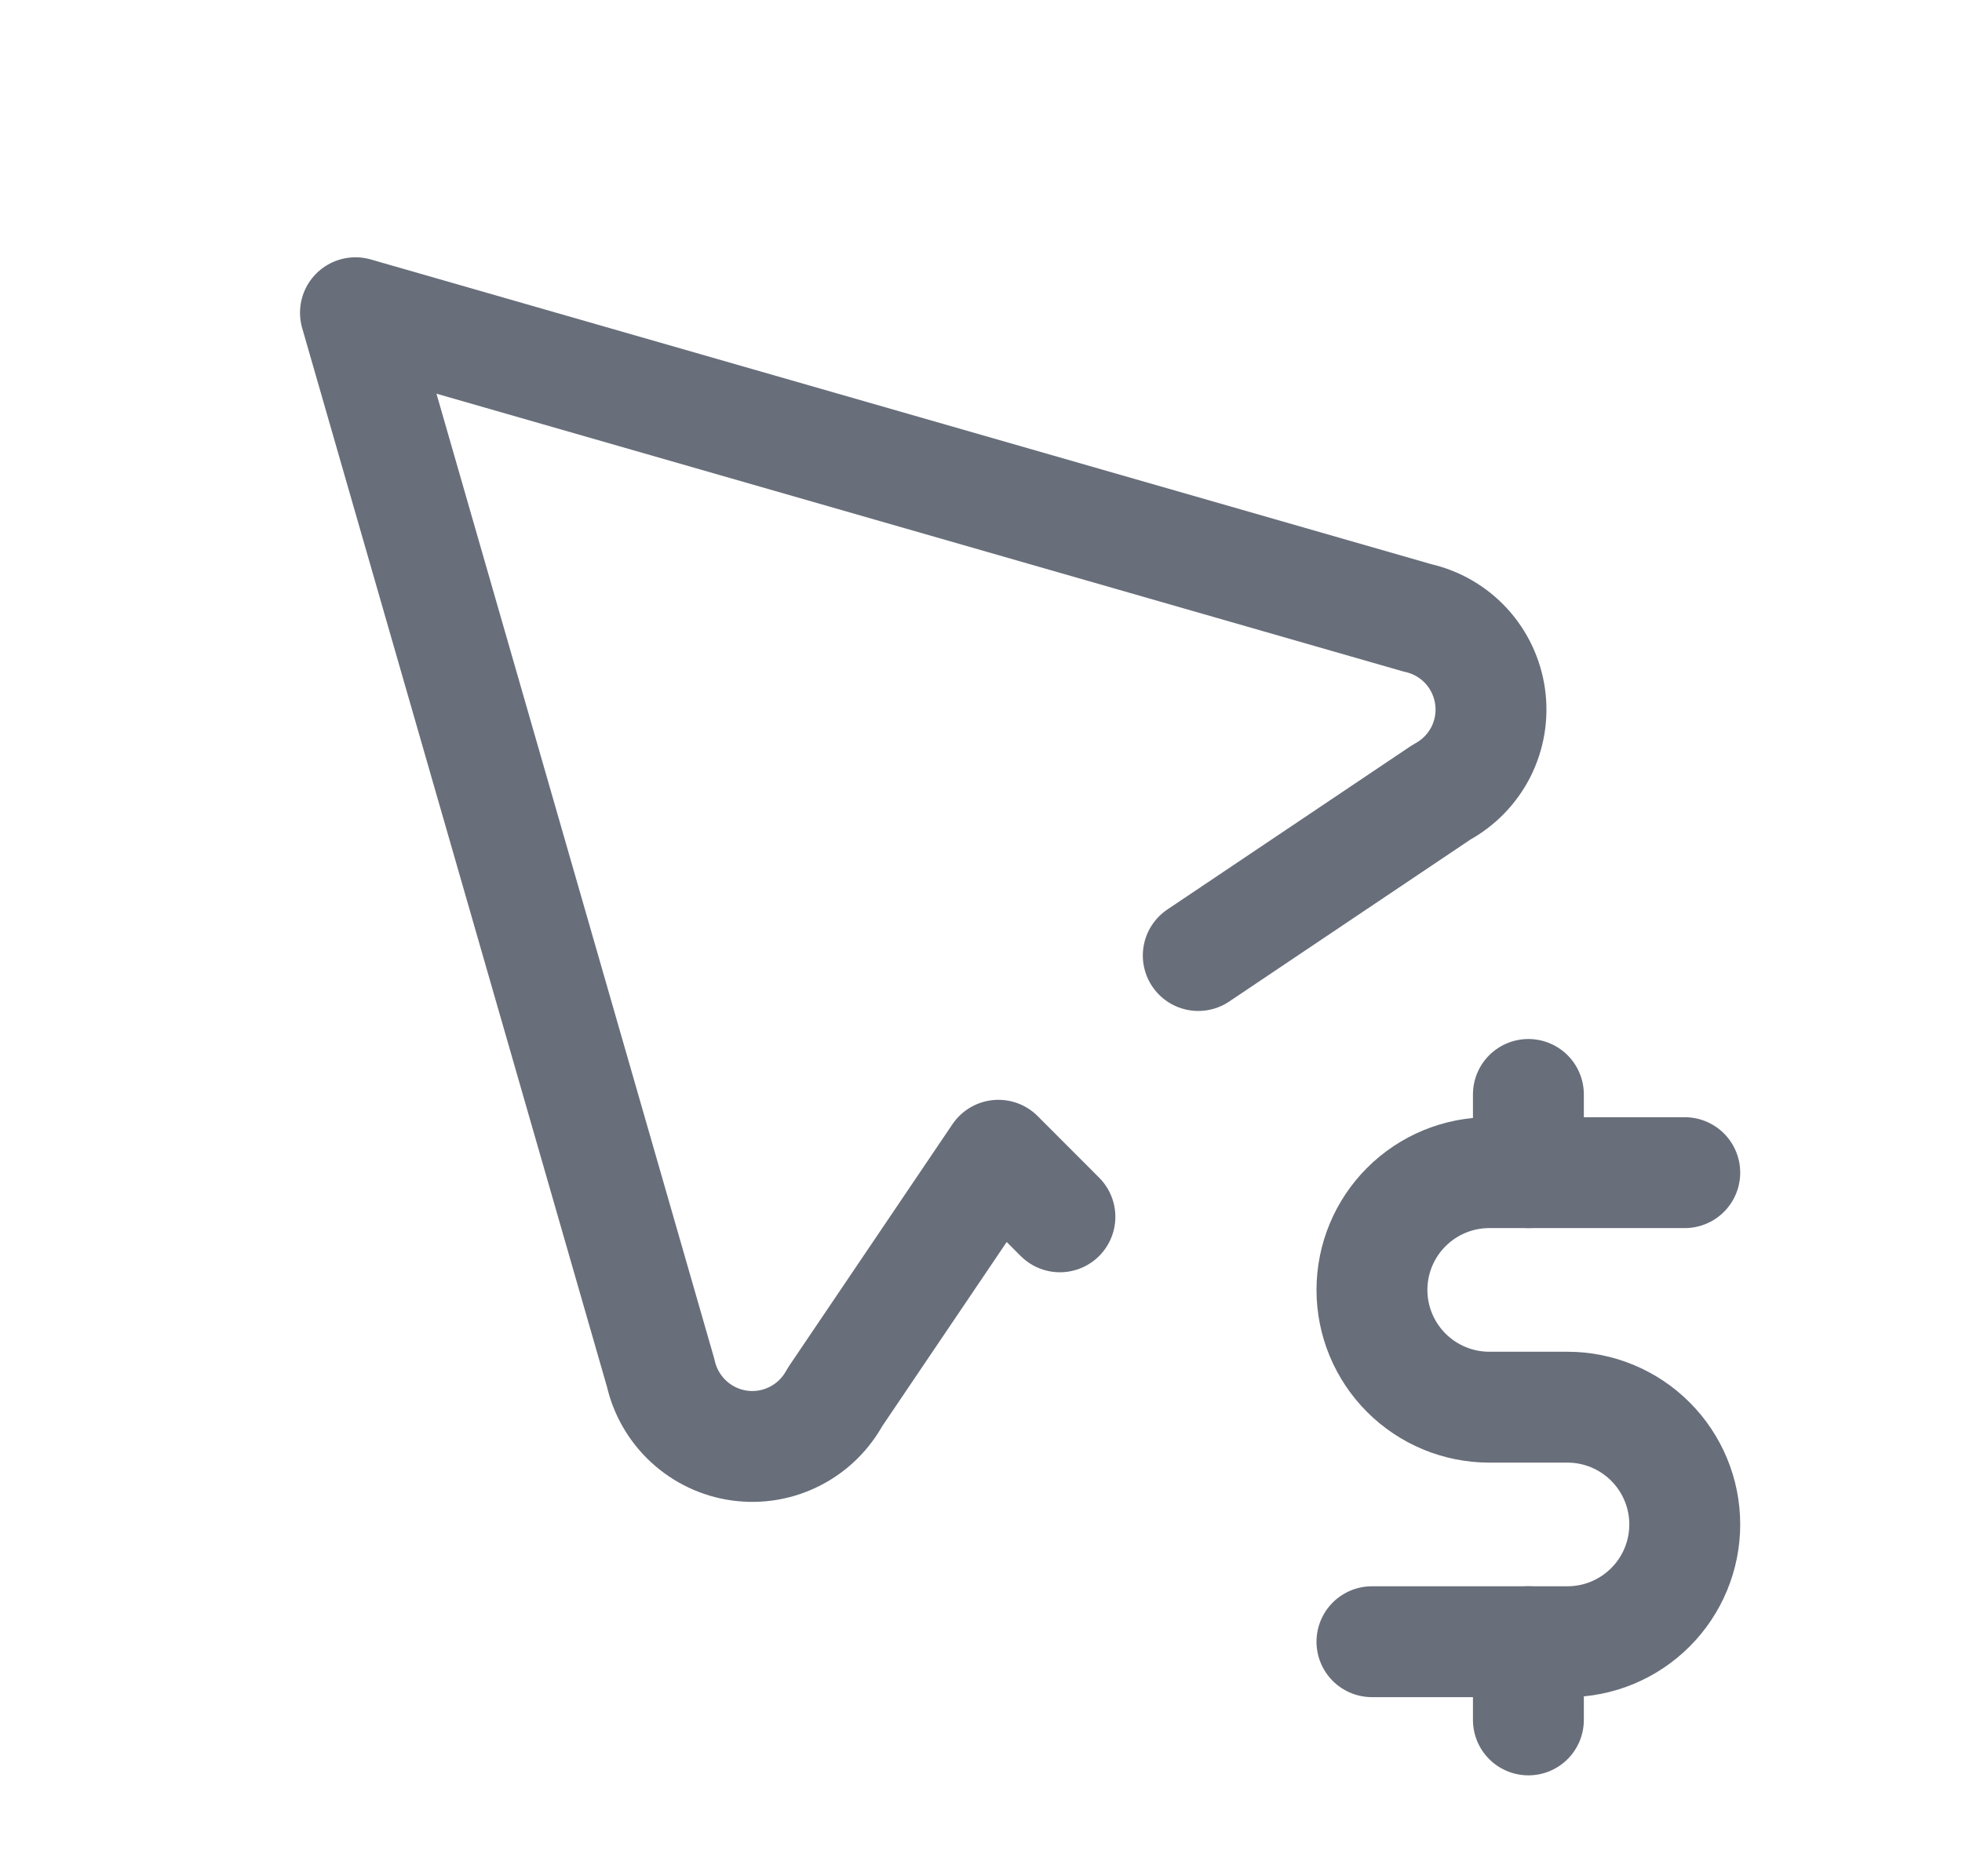
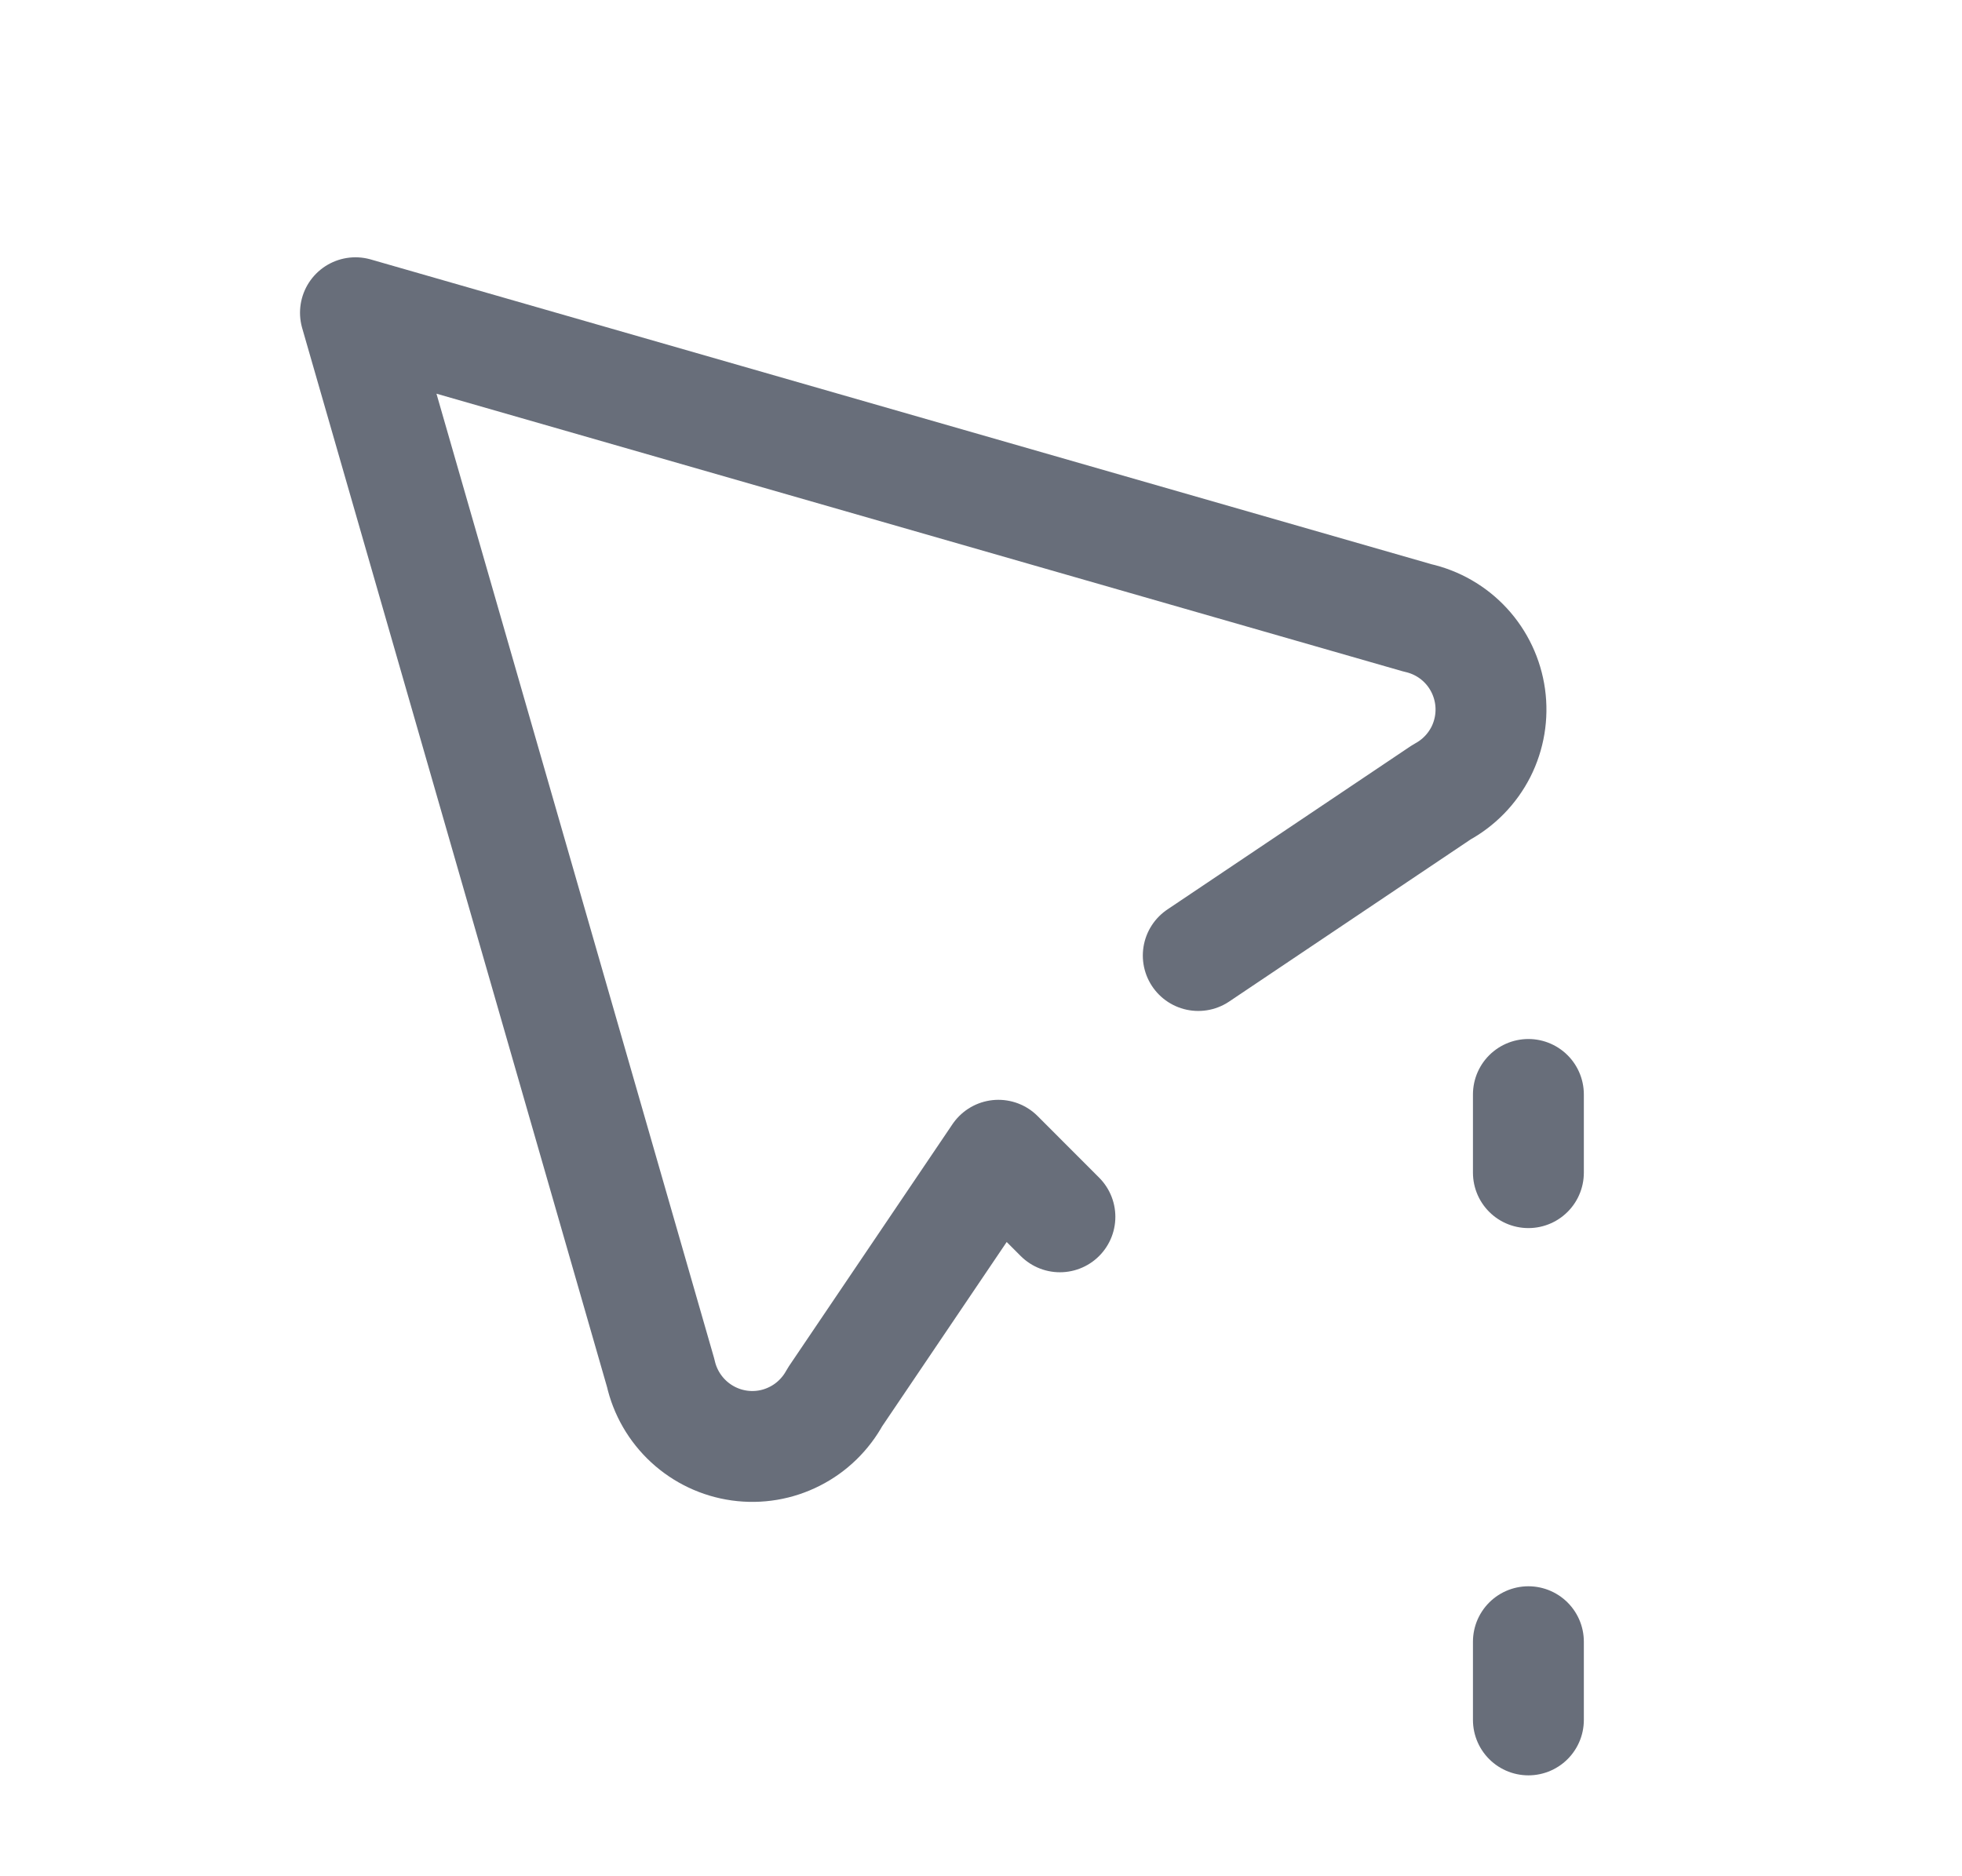
<svg xmlns="http://www.w3.org/2000/svg" width="23" height="22" viewBox="0 0 23 22" fill="none">
  <g id="Payroll" clip-path="url(#clip0_7408_2237)">
    <path id="Vector" d="M14.047 11.204L16.9 9.288C17.098 9.181 17.258 9.017 17.36 8.817C17.461 8.617 17.499 8.39 17.468 8.168C17.437 7.946 17.339 7.738 17.187 7.573C17.035 7.408 16.836 7.294 16.617 7.245L4.167 3.667L7.745 16.099C7.794 16.318 7.909 16.517 8.074 16.669C8.239 16.821 8.446 16.919 8.668 16.95C8.891 16.981 9.117 16.943 9.317 16.841C9.517 16.74 9.681 16.579 9.788 16.382L11.704 13.546L12.425 14.268" stroke="#686E7A" stroke-width="1.3" stroke-linecap="round" stroke-linejoin="round" />
-     <path id="Vector_2" d="M19.75 13.75H17.458C17.094 13.75 16.744 13.895 16.486 14.153C16.228 14.411 16.083 14.76 16.083 15.125C16.083 15.49 16.228 15.839 16.486 16.097C16.744 16.355 17.094 16.5 17.458 16.5H18.375C18.74 16.5 19.089 16.645 19.347 16.903C19.605 17.161 19.75 17.51 19.75 17.875C19.75 18.24 19.605 18.589 19.347 18.847C19.089 19.105 18.74 19.25 18.375 19.25H16.083" stroke="#686E7A" stroke-width="1.3" stroke-linecap="round" stroke-linejoin="round" />
    <path id="Vector_3" d="M17.917 19.25V20.167M17.917 12.833V13.75" stroke="#686E7A" stroke-width="1.3" stroke-linecap="round" stroke-linejoin="round" />
  </g>
  <defs>
    <clipPath id="clip0_7408_2237">
      <rect width="22" height="22" fill="white" transform="translate(0.5)" />
    </clipPath>
  </defs>
</svg>